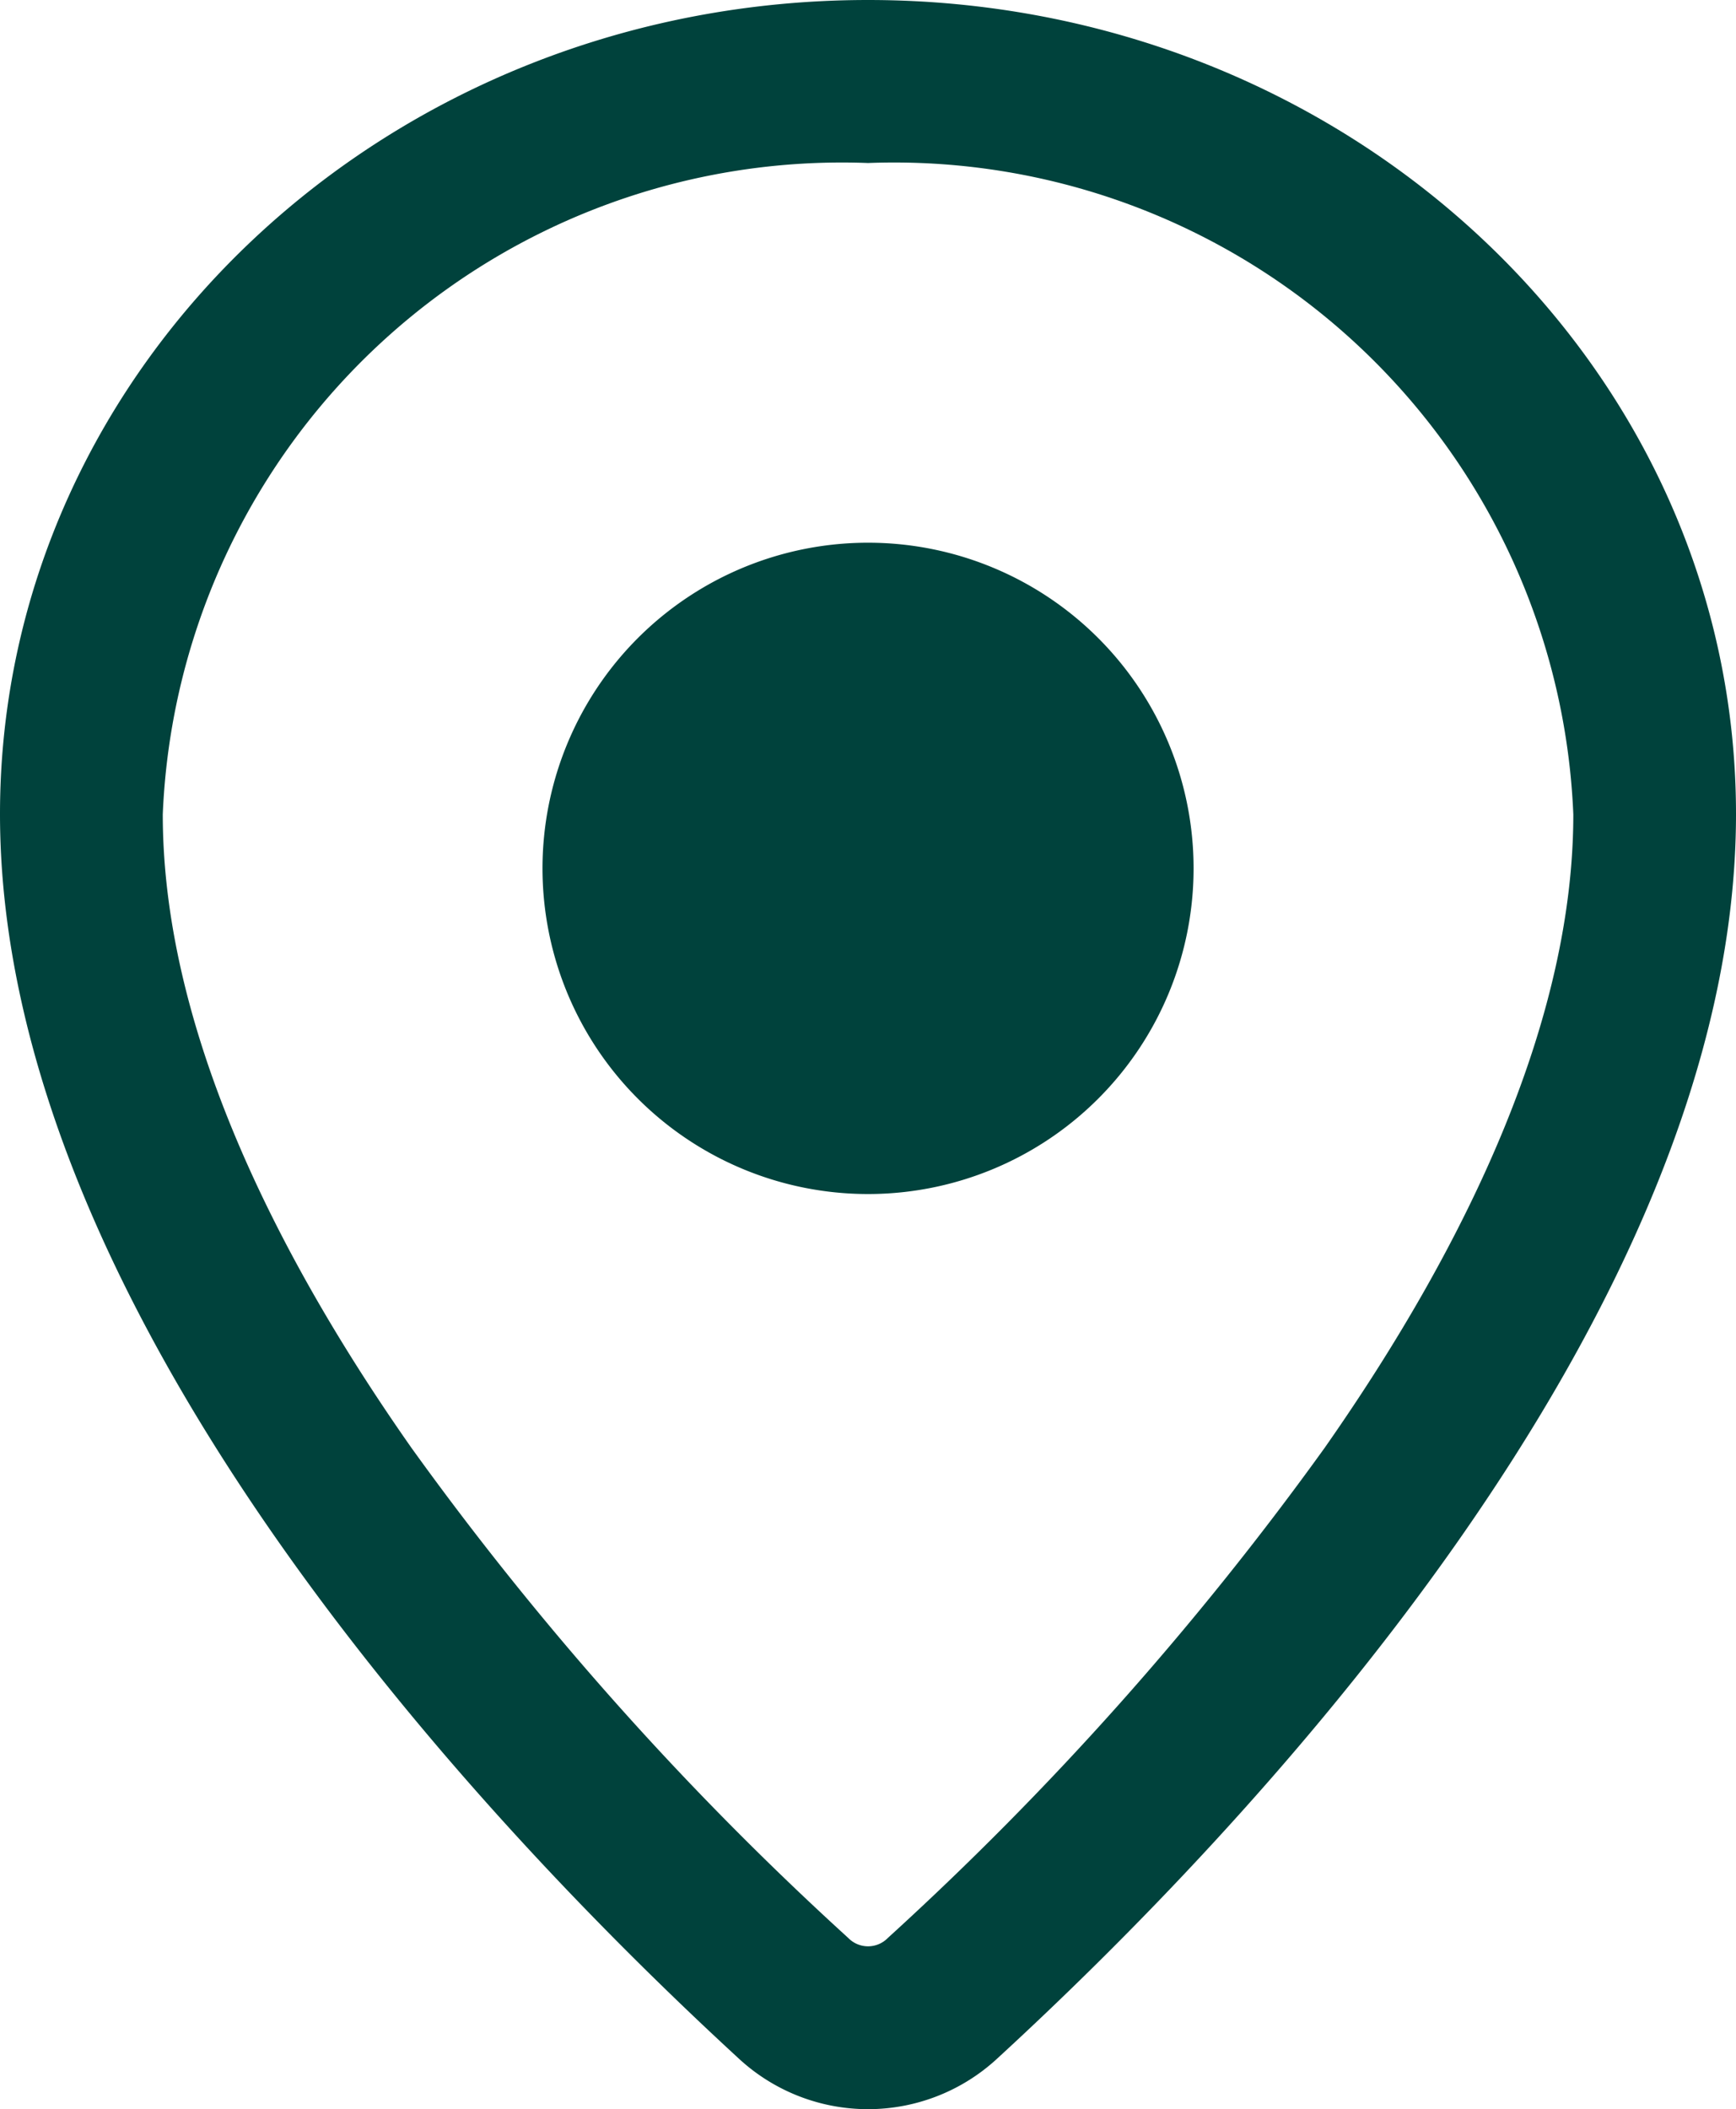
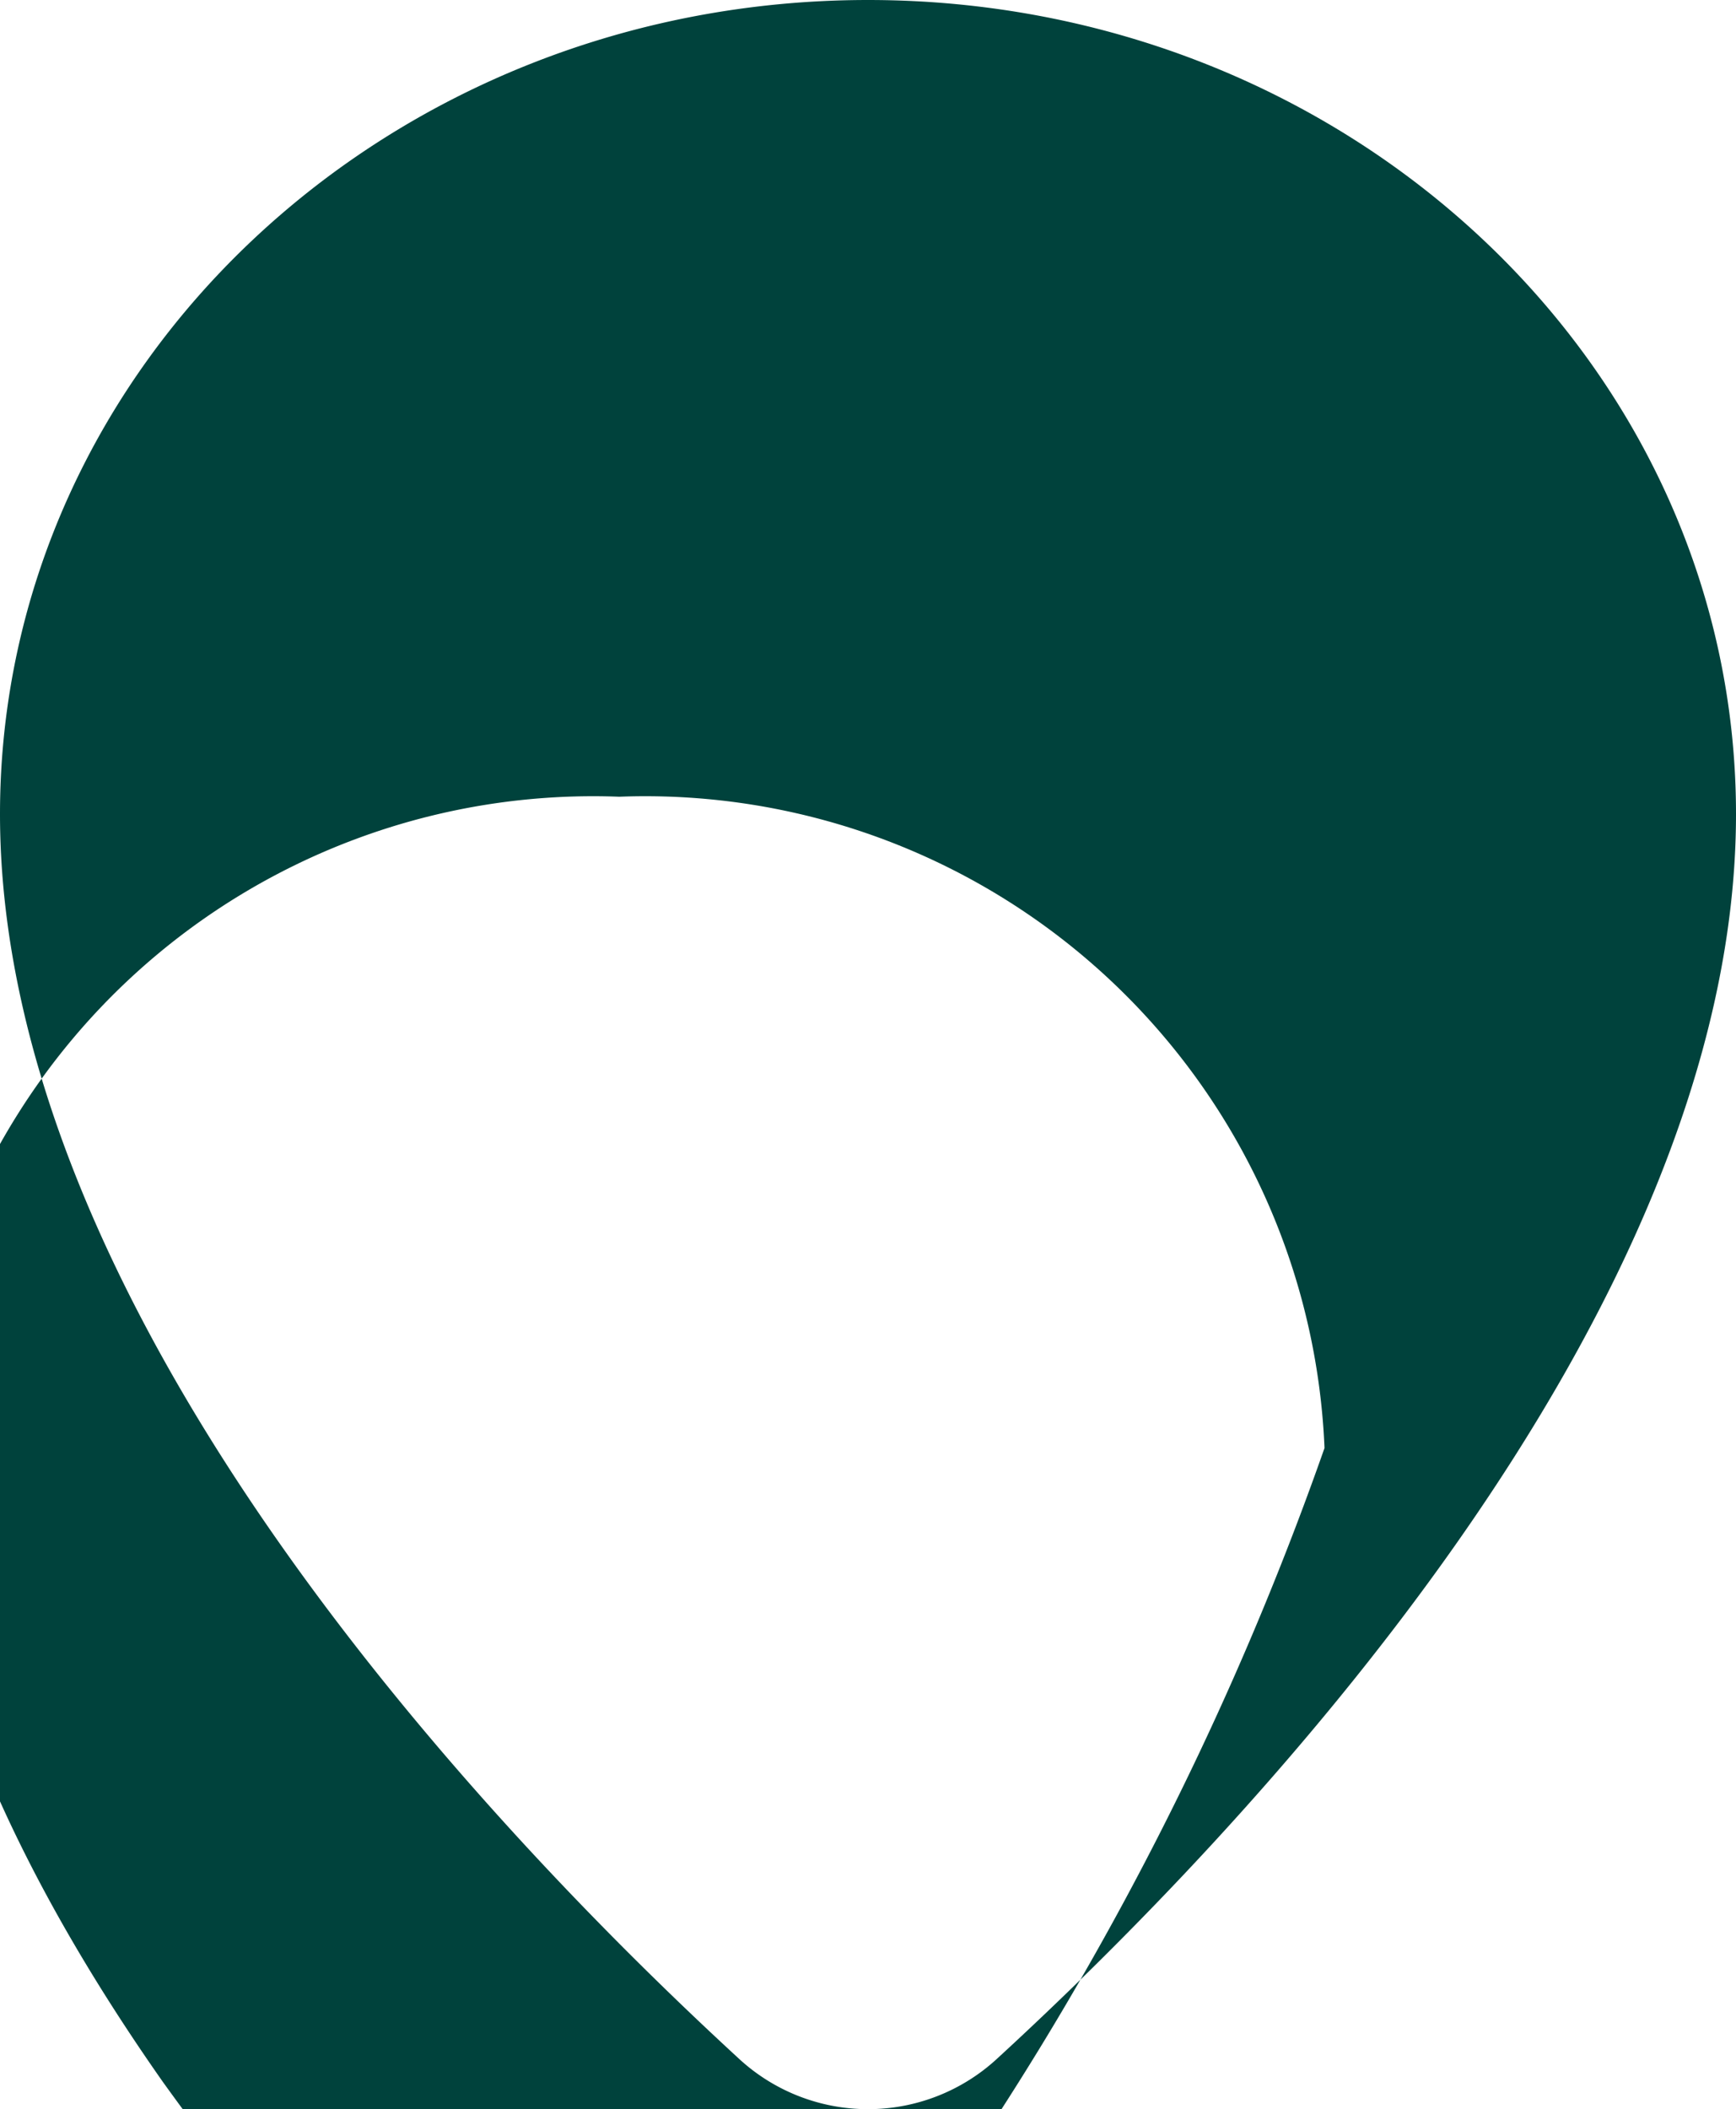
<svg xmlns="http://www.w3.org/2000/svg" width="19.731" height="23.963" viewBox="0 0 19.731 23.963">
  <g id="location_outline" transform="translate(-4.8)">
-     <path id="Path_91" data-name="Path 91" d="M19.854,16.452c1.674-2.389,2.828-4.906,2.828-7.2a7.726,7.726,0,0,0-8.016-7.4,7.726,7.726,0,0,0-8.016,7.4c0,2.3,1.153,4.814,2.828,7.2a35.815,35.815,0,0,0,4.963,5.566.314.314,0,0,0,.45,0A35.816,35.816,0,0,0,19.854,16.452Zm-3.712,6.929c2.752-2.528,8.389-8.406,8.389-14.132C24.531,4.141,20.114,0,14.666,0S4.8,4.141,4.8,9.249c0,5.726,5.637,11.6,8.389,14.132A2.163,2.163,0,0,0,16.142,23.381Z" fill="#00423c" fill-rule="evenodd" />
-     <path id="Path_92" data-name="Path 92" d="M24.2,15.7A3.7,3.7,0,1,1,20.5,12,3.7,3.7,0,0,1,24.2,15.7Z" transform="translate(-5.834 -5.834)" fill="#00423c" />
+     <path id="Path_91" data-name="Path 91" d="M19.854,16.452a7.726,7.726,0,0,0-8.016-7.4,7.726,7.726,0,0,0-8.016,7.4c0,2.3,1.153,4.814,2.828,7.2a35.815,35.815,0,0,0,4.963,5.566.314.314,0,0,0,.45,0A35.816,35.816,0,0,0,19.854,16.452Zm-3.712,6.929c2.752-2.528,8.389-8.406,8.389-14.132C24.531,4.141,20.114,0,14.666,0S4.8,4.141,4.8,9.249c0,5.726,5.637,11.6,8.389,14.132A2.163,2.163,0,0,0,16.142,23.381Z" fill="#00423c" fill-rule="evenodd" />
  </g>
</svg>